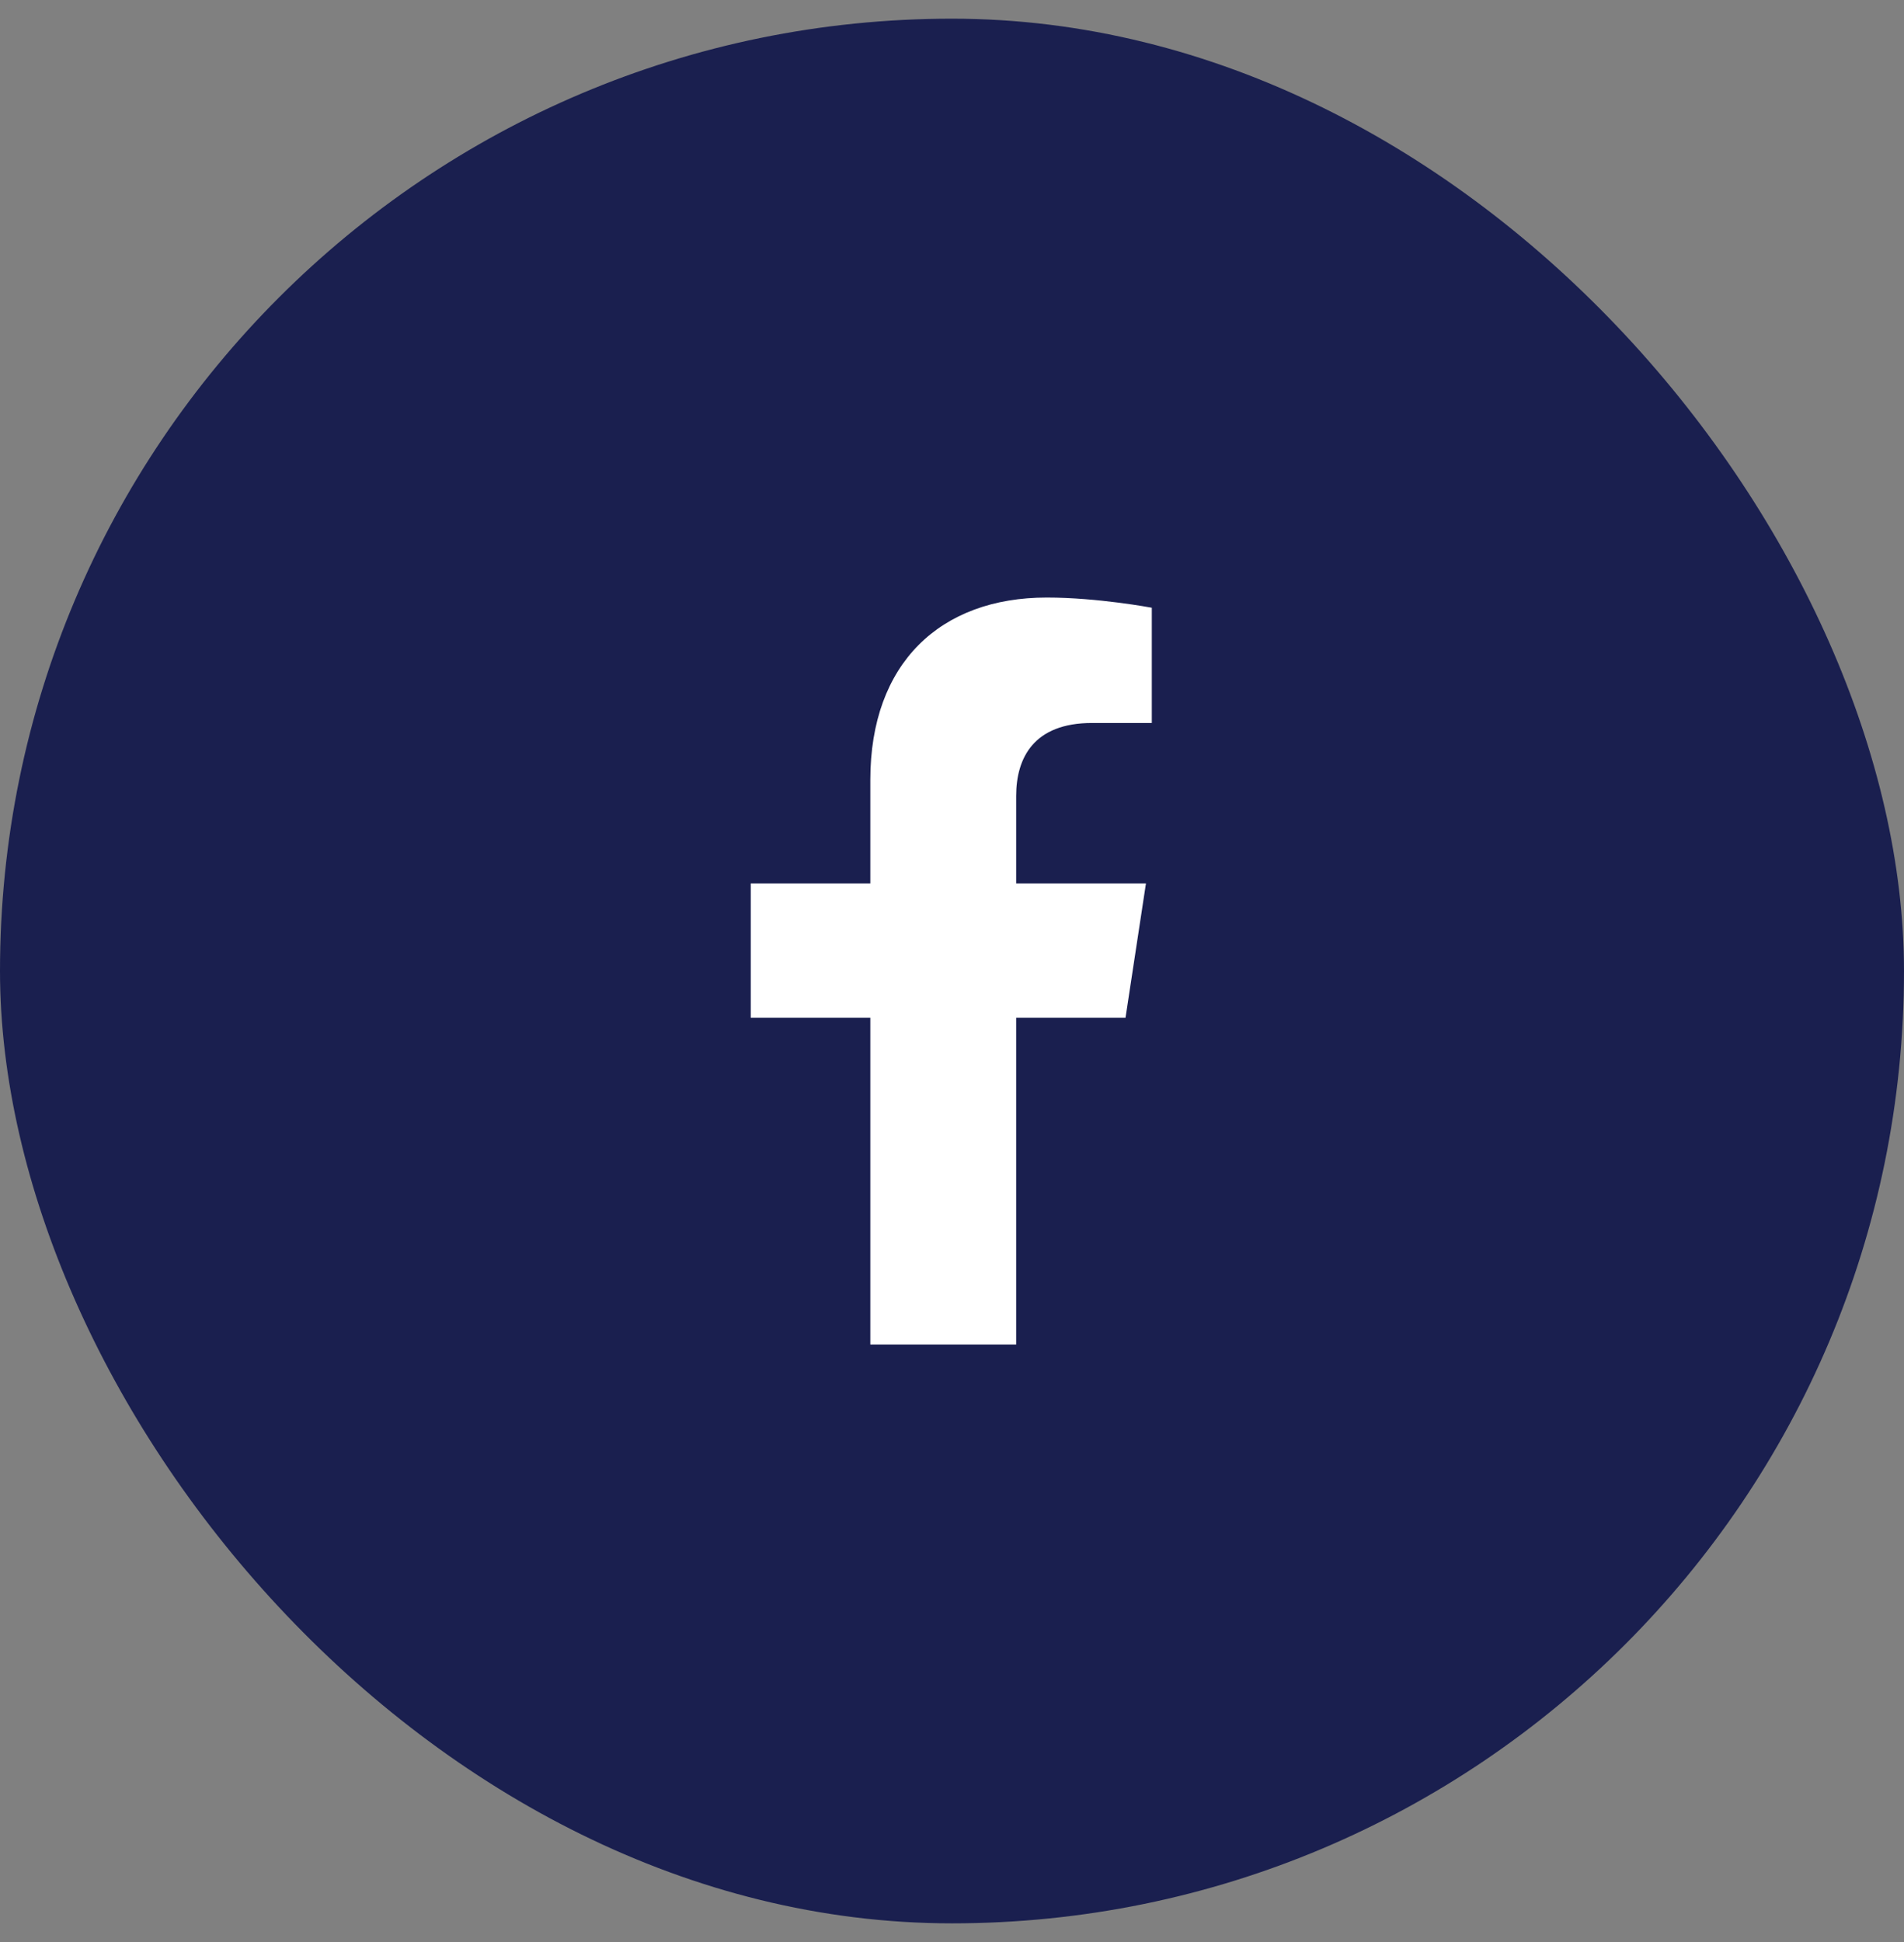
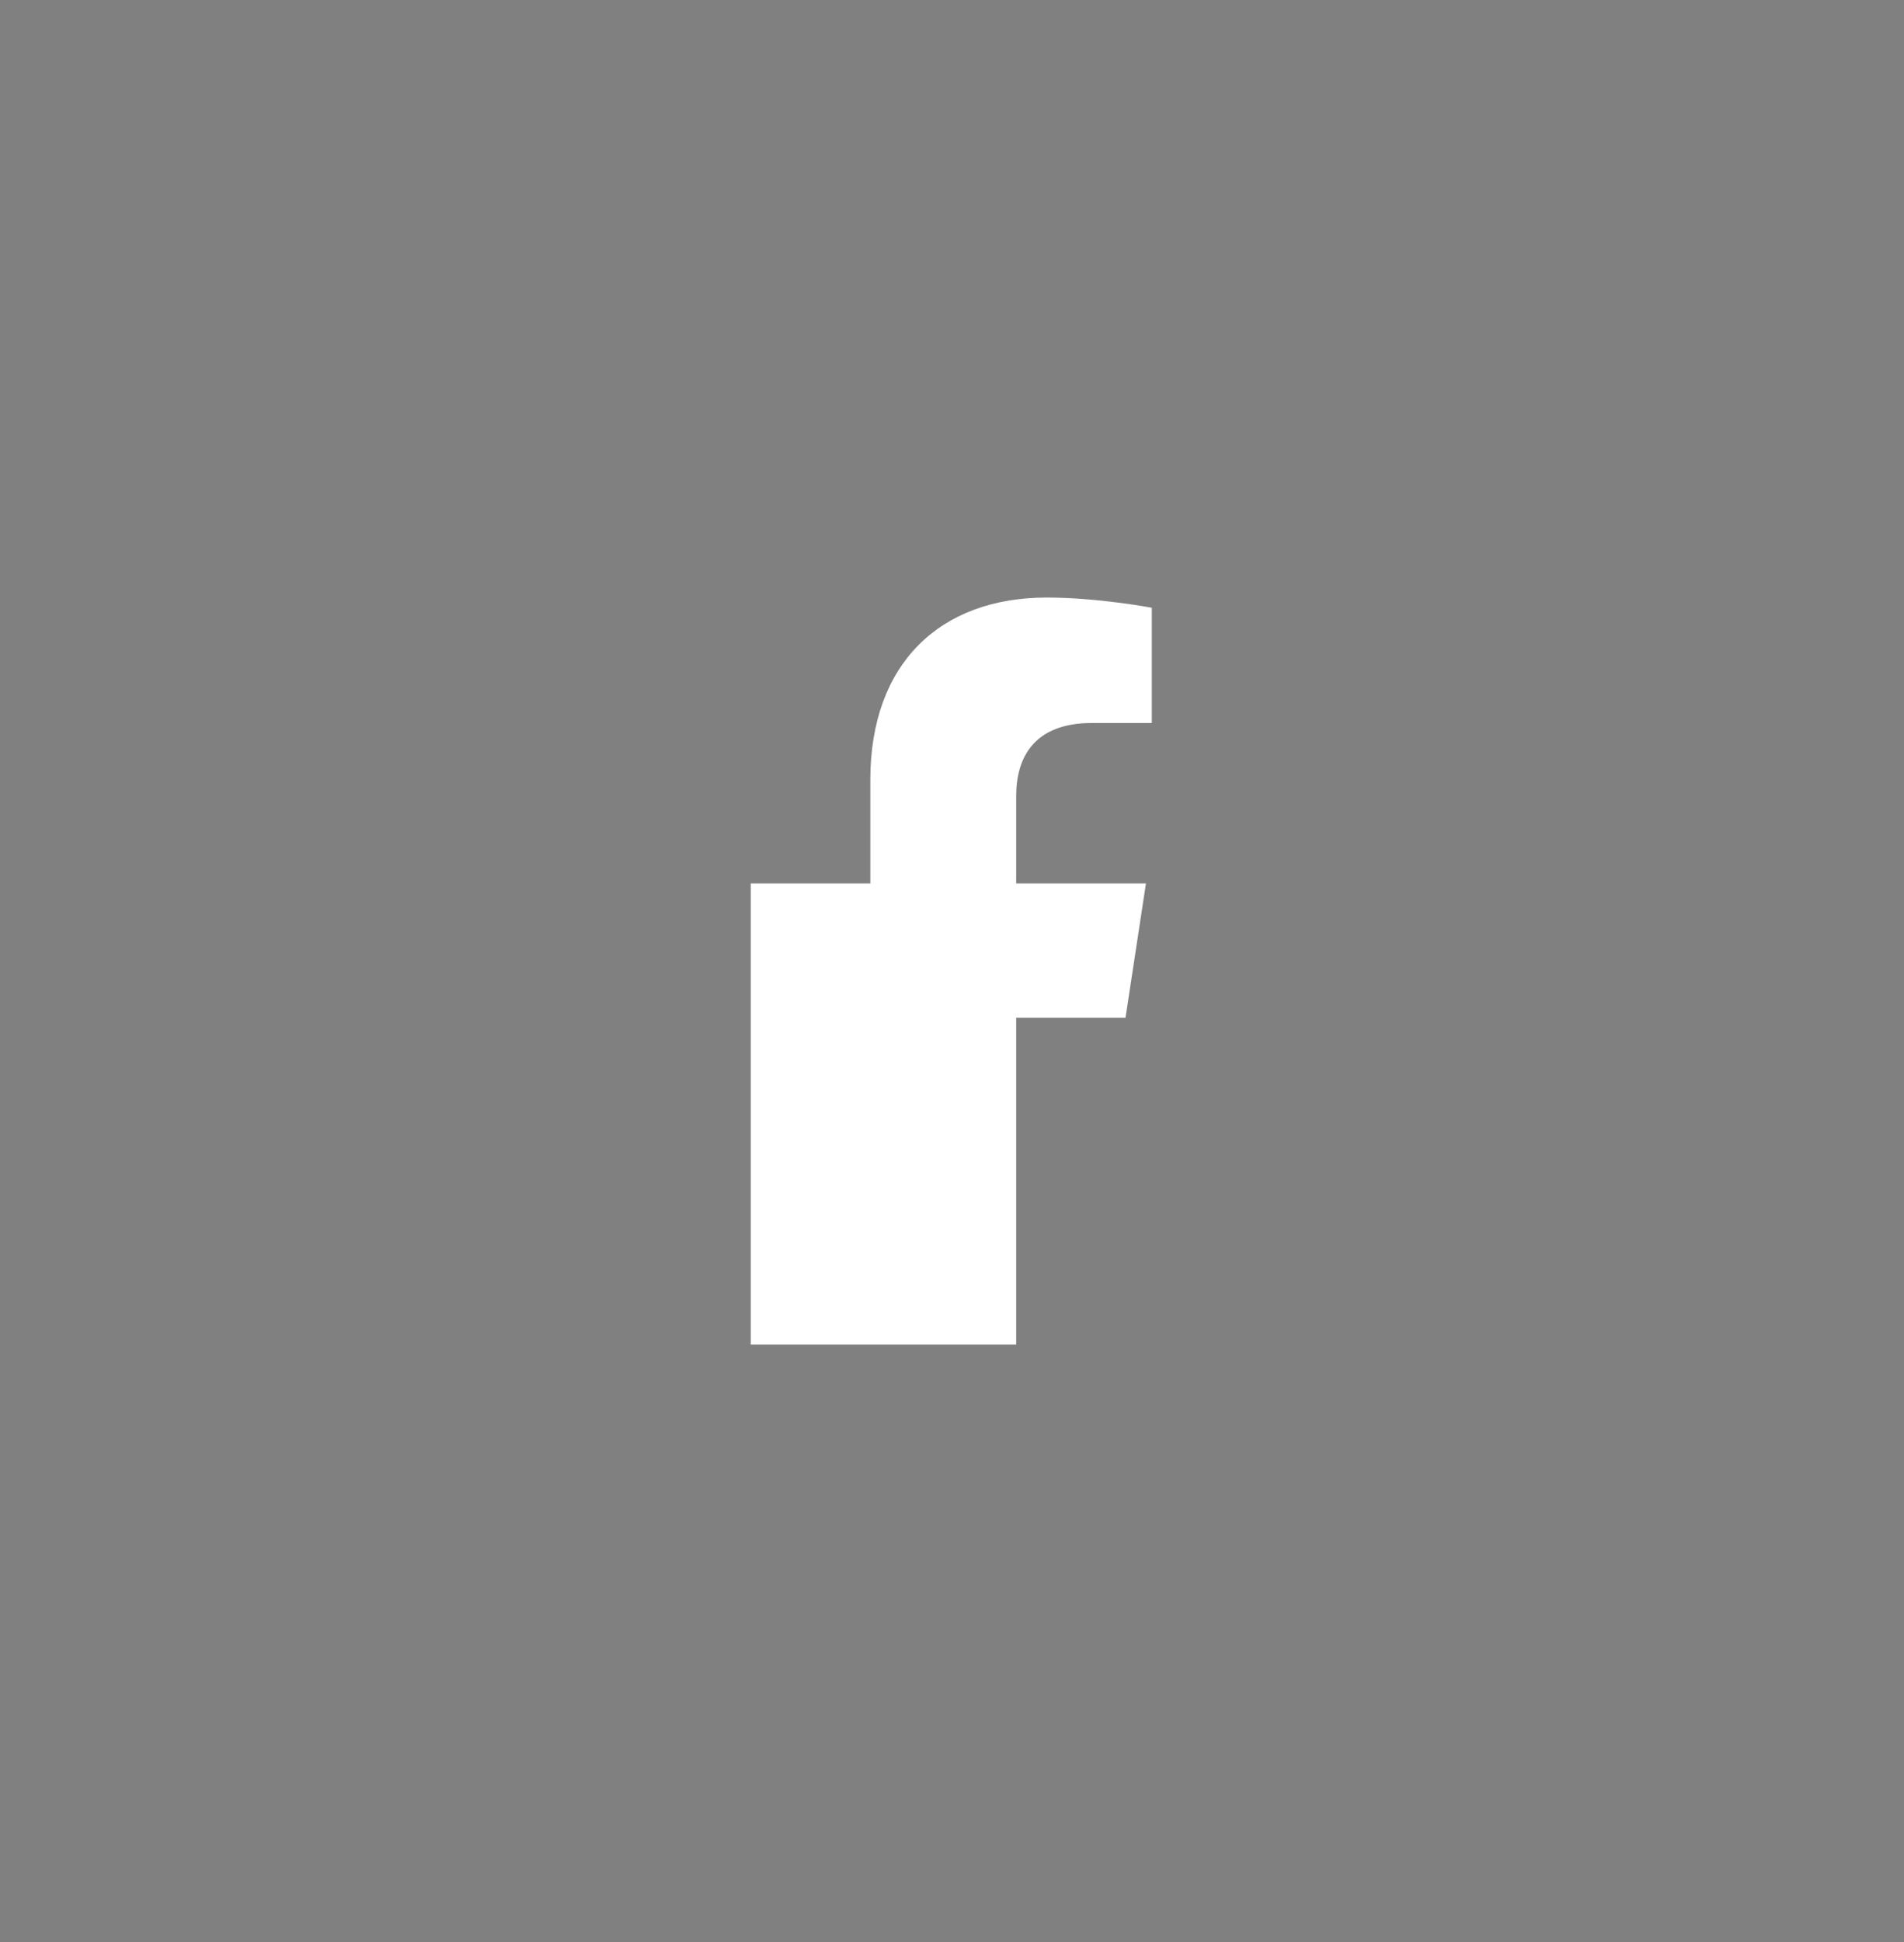
<svg xmlns="http://www.w3.org/2000/svg" width="51" height="52" viewBox="0 0 51 52" fill="none">
  <rect x="0" y="0" width="51" height="52" fill="#808080" stroke="none" />
-   <rect y="0.5" width="51" height="51" rx="25.5" fill="#1A1F4F" />
-   <path d="M30.148 27.25H27.219V36H23.312V27.25H20.109V23.656H23.312V20.883C23.312 17.758 25.188 16 28.039 16C29.406 16 30.852 16.273 30.852 16.273V19.359H29.25C27.688 19.359 27.219 20.297 27.219 21.312V23.656H30.695L30.148 27.25Z" fill="white" />
+   <path d="M30.148 27.25H27.219V36H23.312H20.109V23.656H23.312V20.883C23.312 17.758 25.188 16 28.039 16C29.406 16 30.852 16.273 30.852 16.273V19.359H29.25C27.688 19.359 27.219 20.297 27.219 21.312V23.656H30.695L30.148 27.25Z" fill="white" />
</svg>